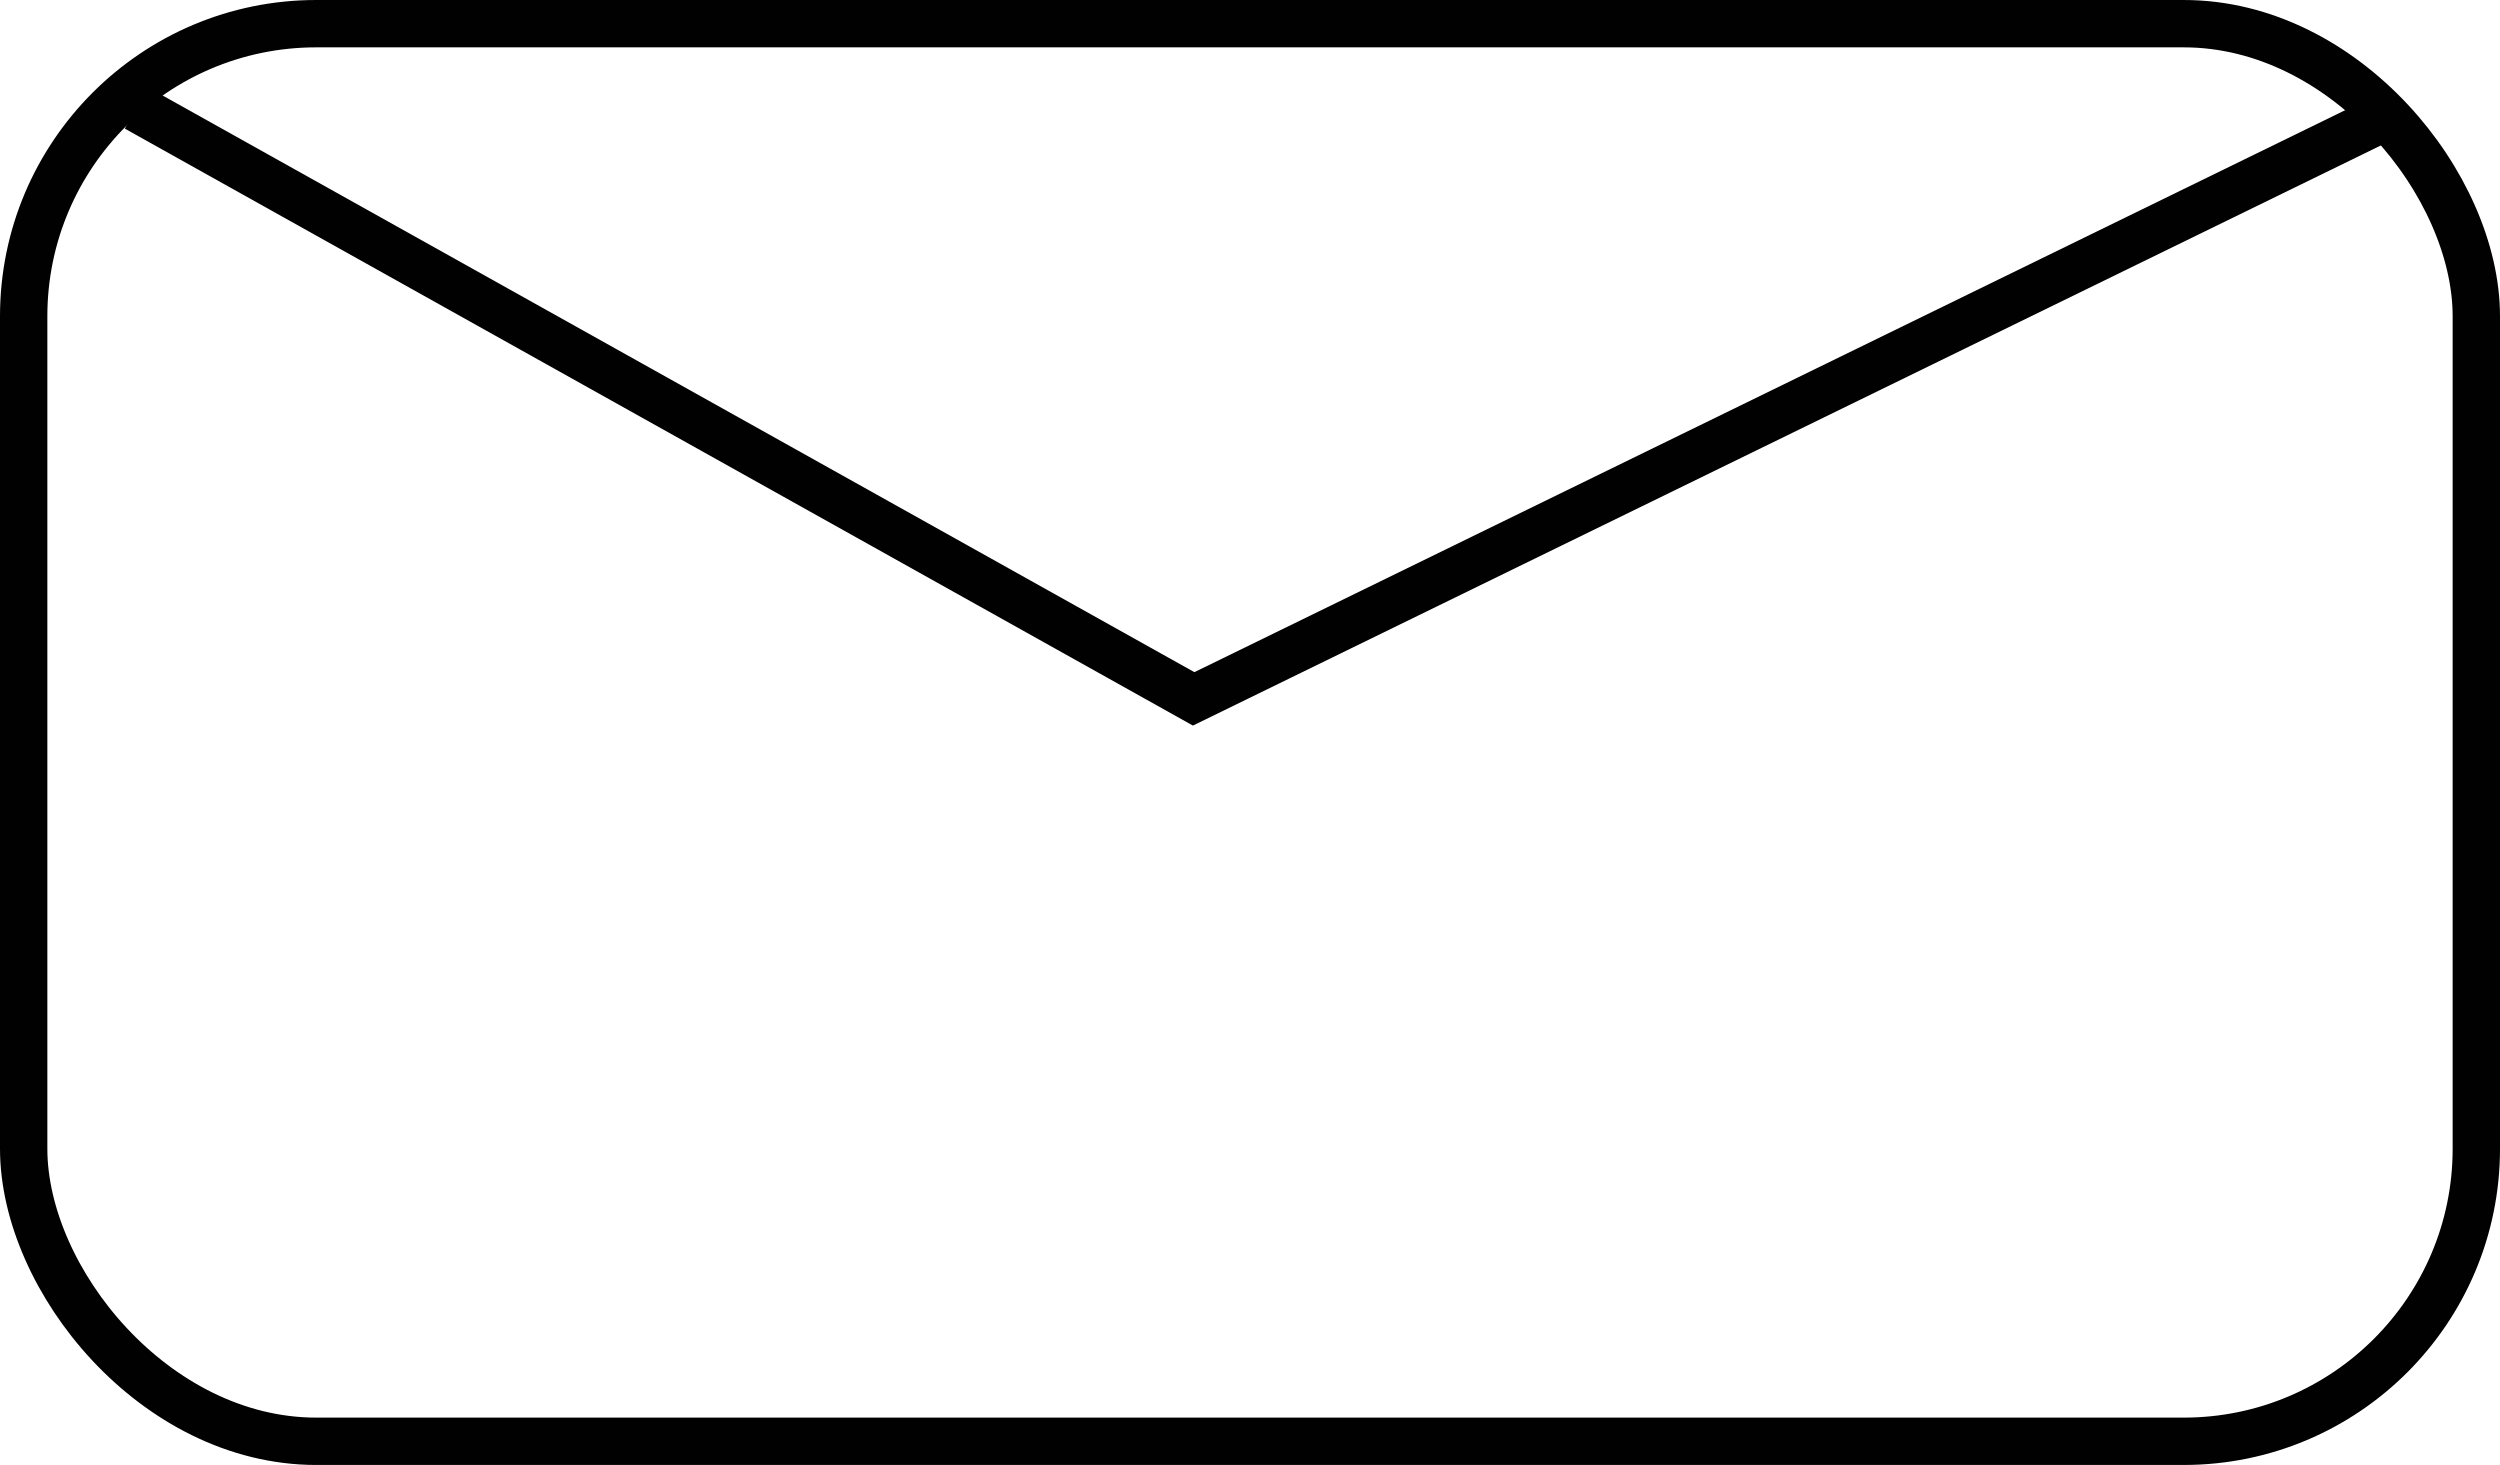
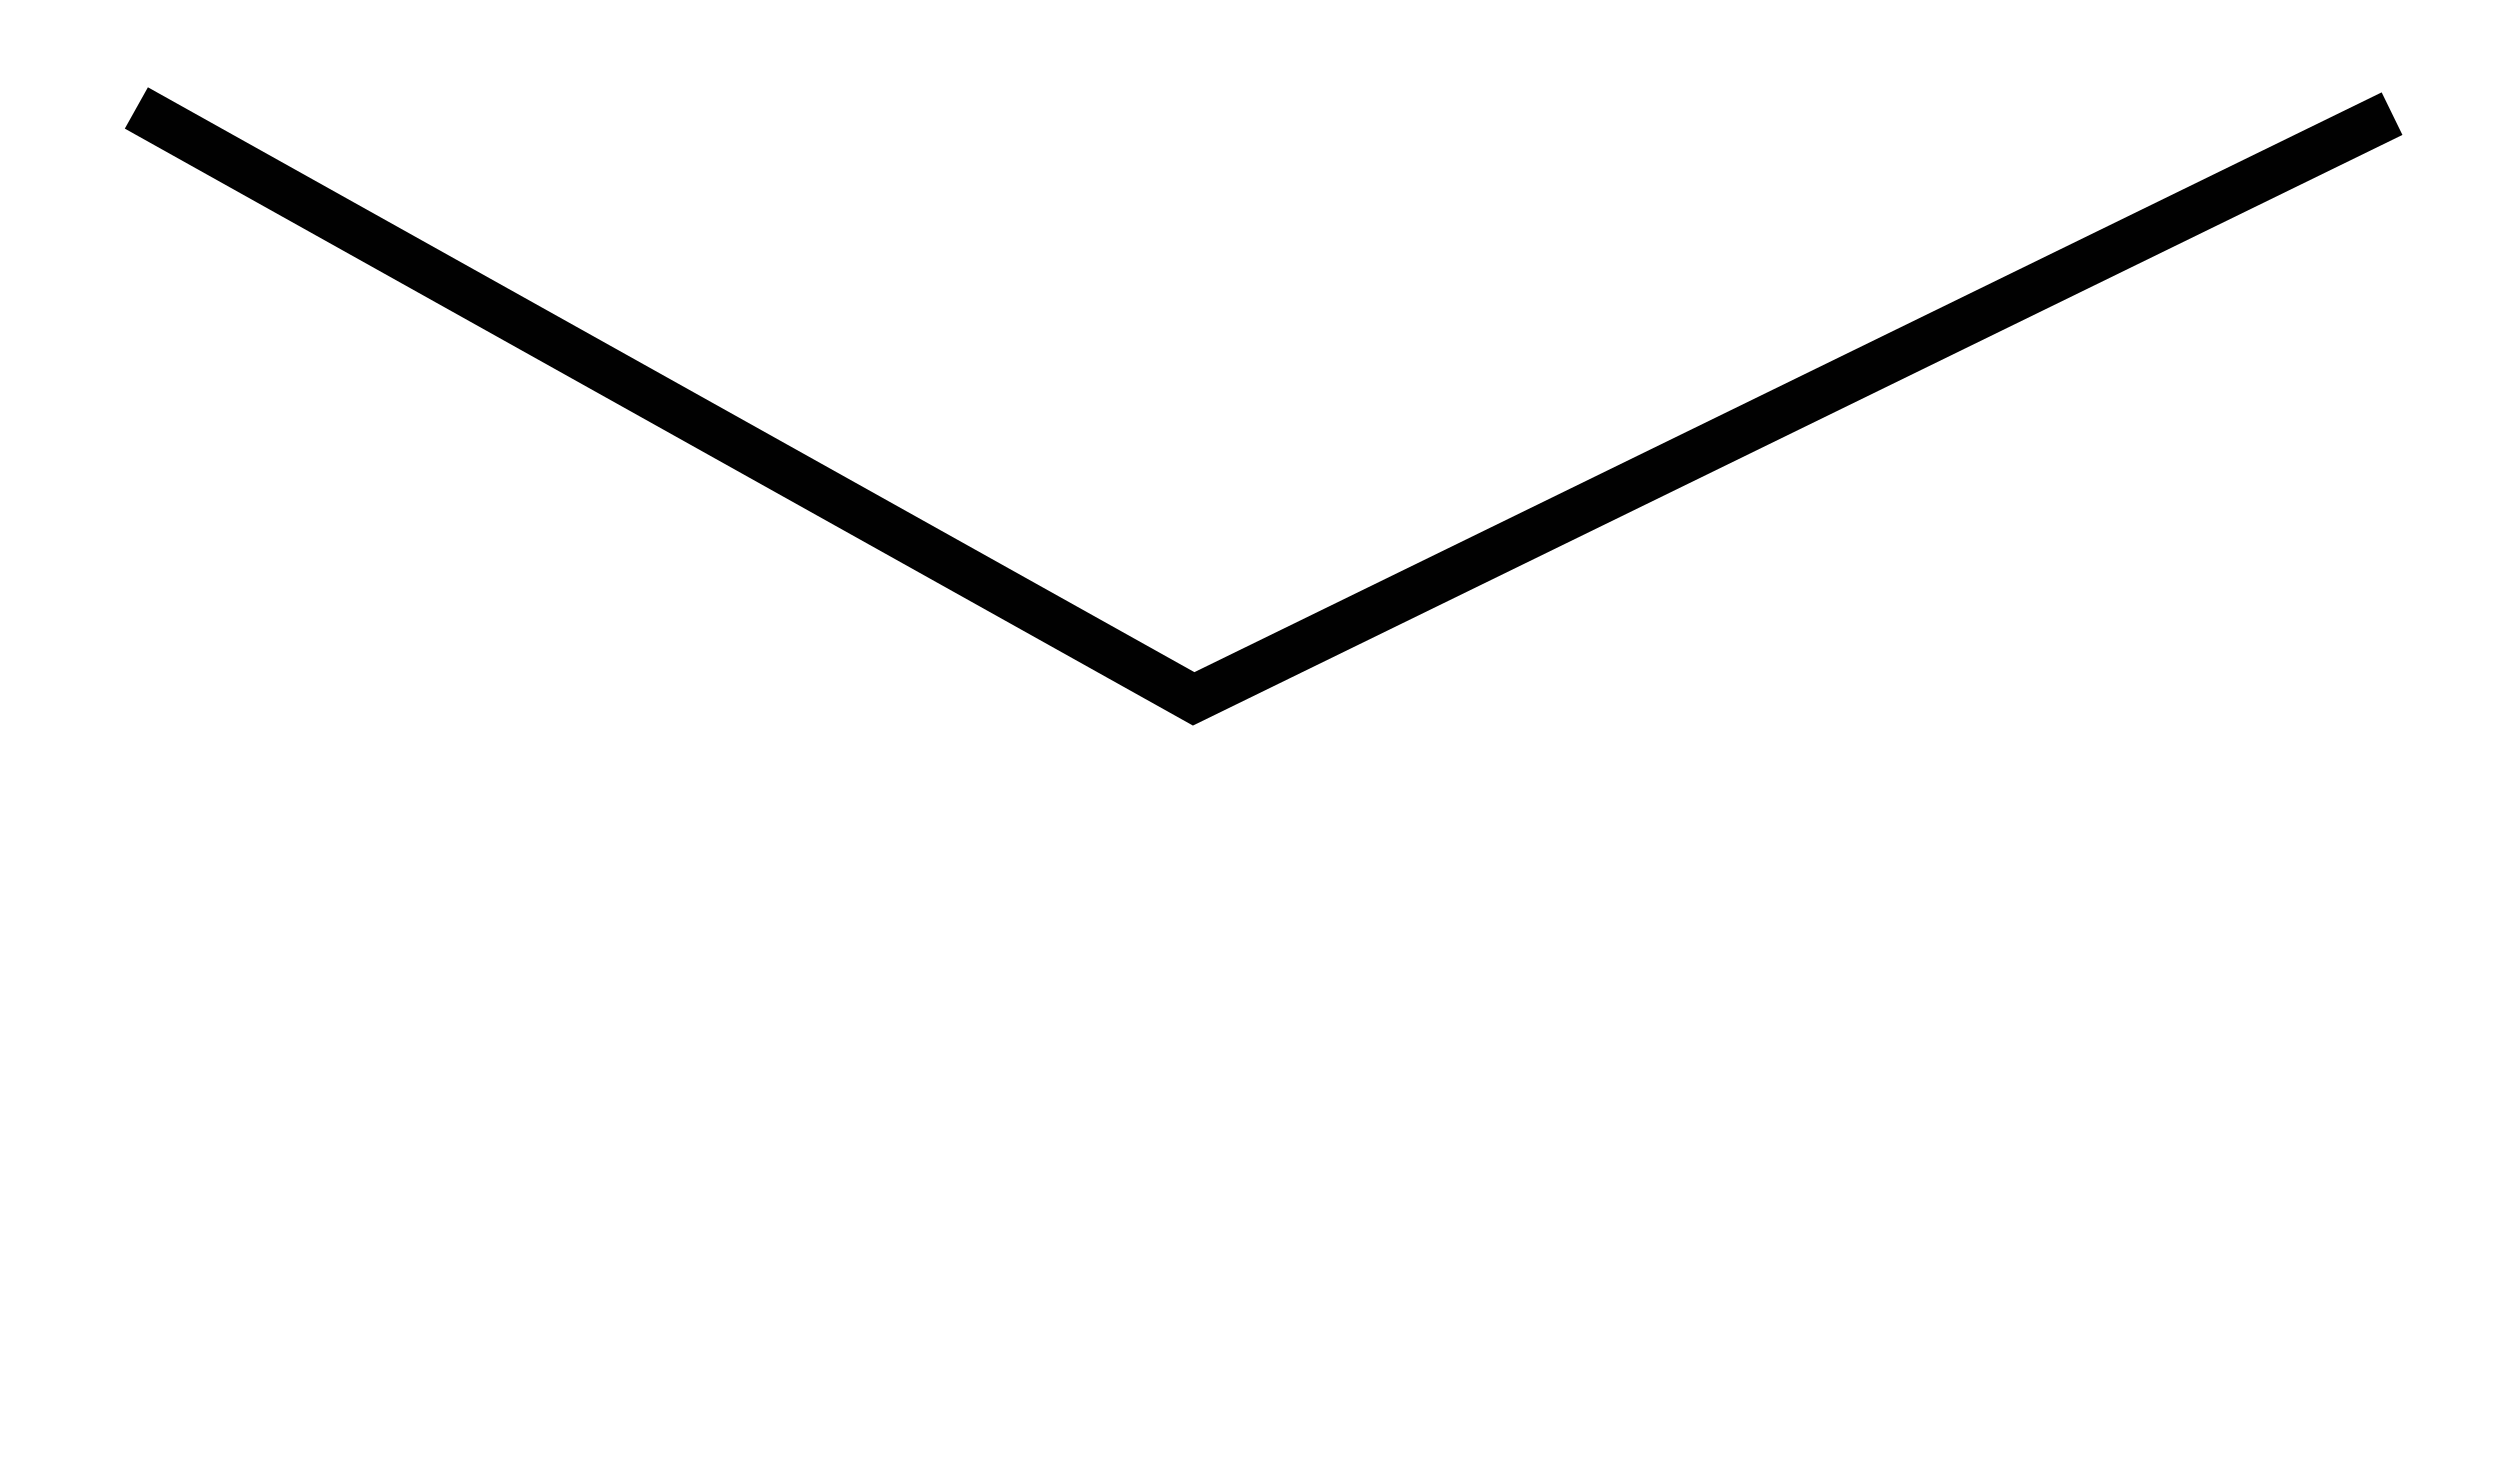
<svg xmlns="http://www.w3.org/2000/svg" id="Layer_1" version="1.1" viewBox="0 0 52.8 30.94">
  <defs>
    <style>
      .st0 {
        fill: none;
        stroke: #010101;
        stroke-miterlimit: 10;
      }
    </style>
  </defs>
-   <rect class="st0" x=".5" y=".5" width="51.8" height="29.94" rx="6.18" ry="6.18" />
  <polyline class="st0" points="50.52 2.4 25.21 14.76 2.88 2.28" />
</svg>